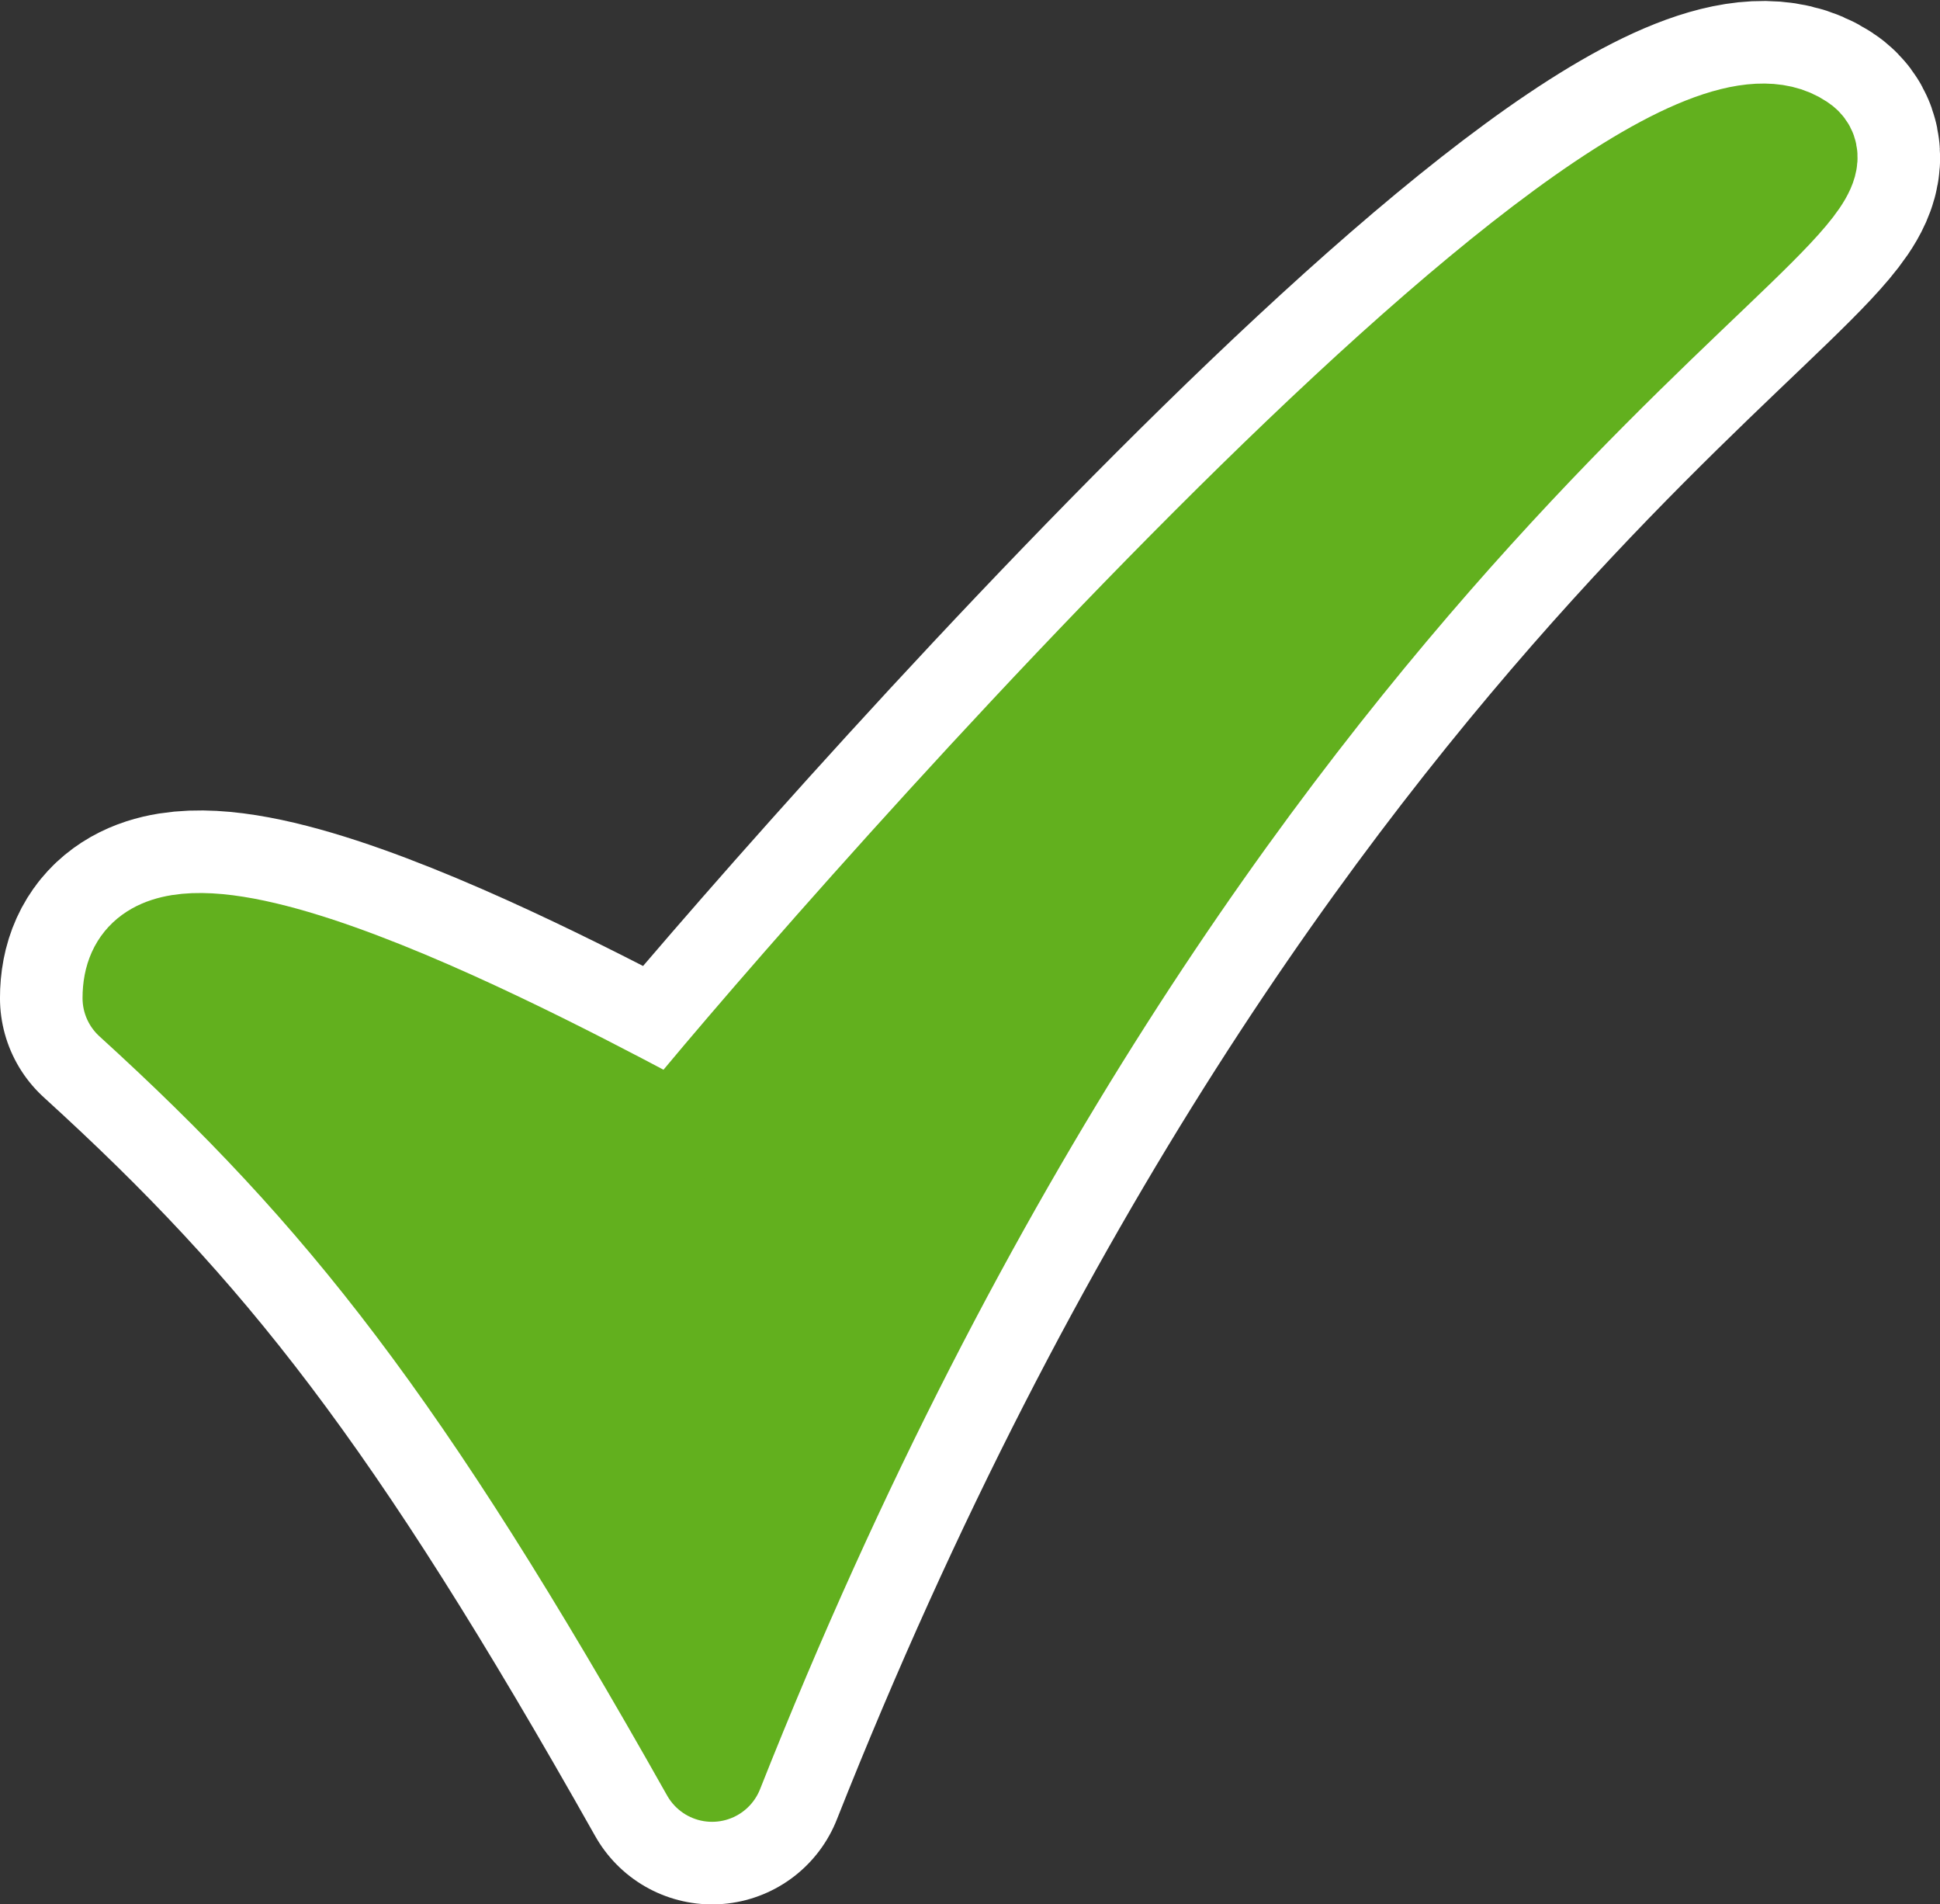
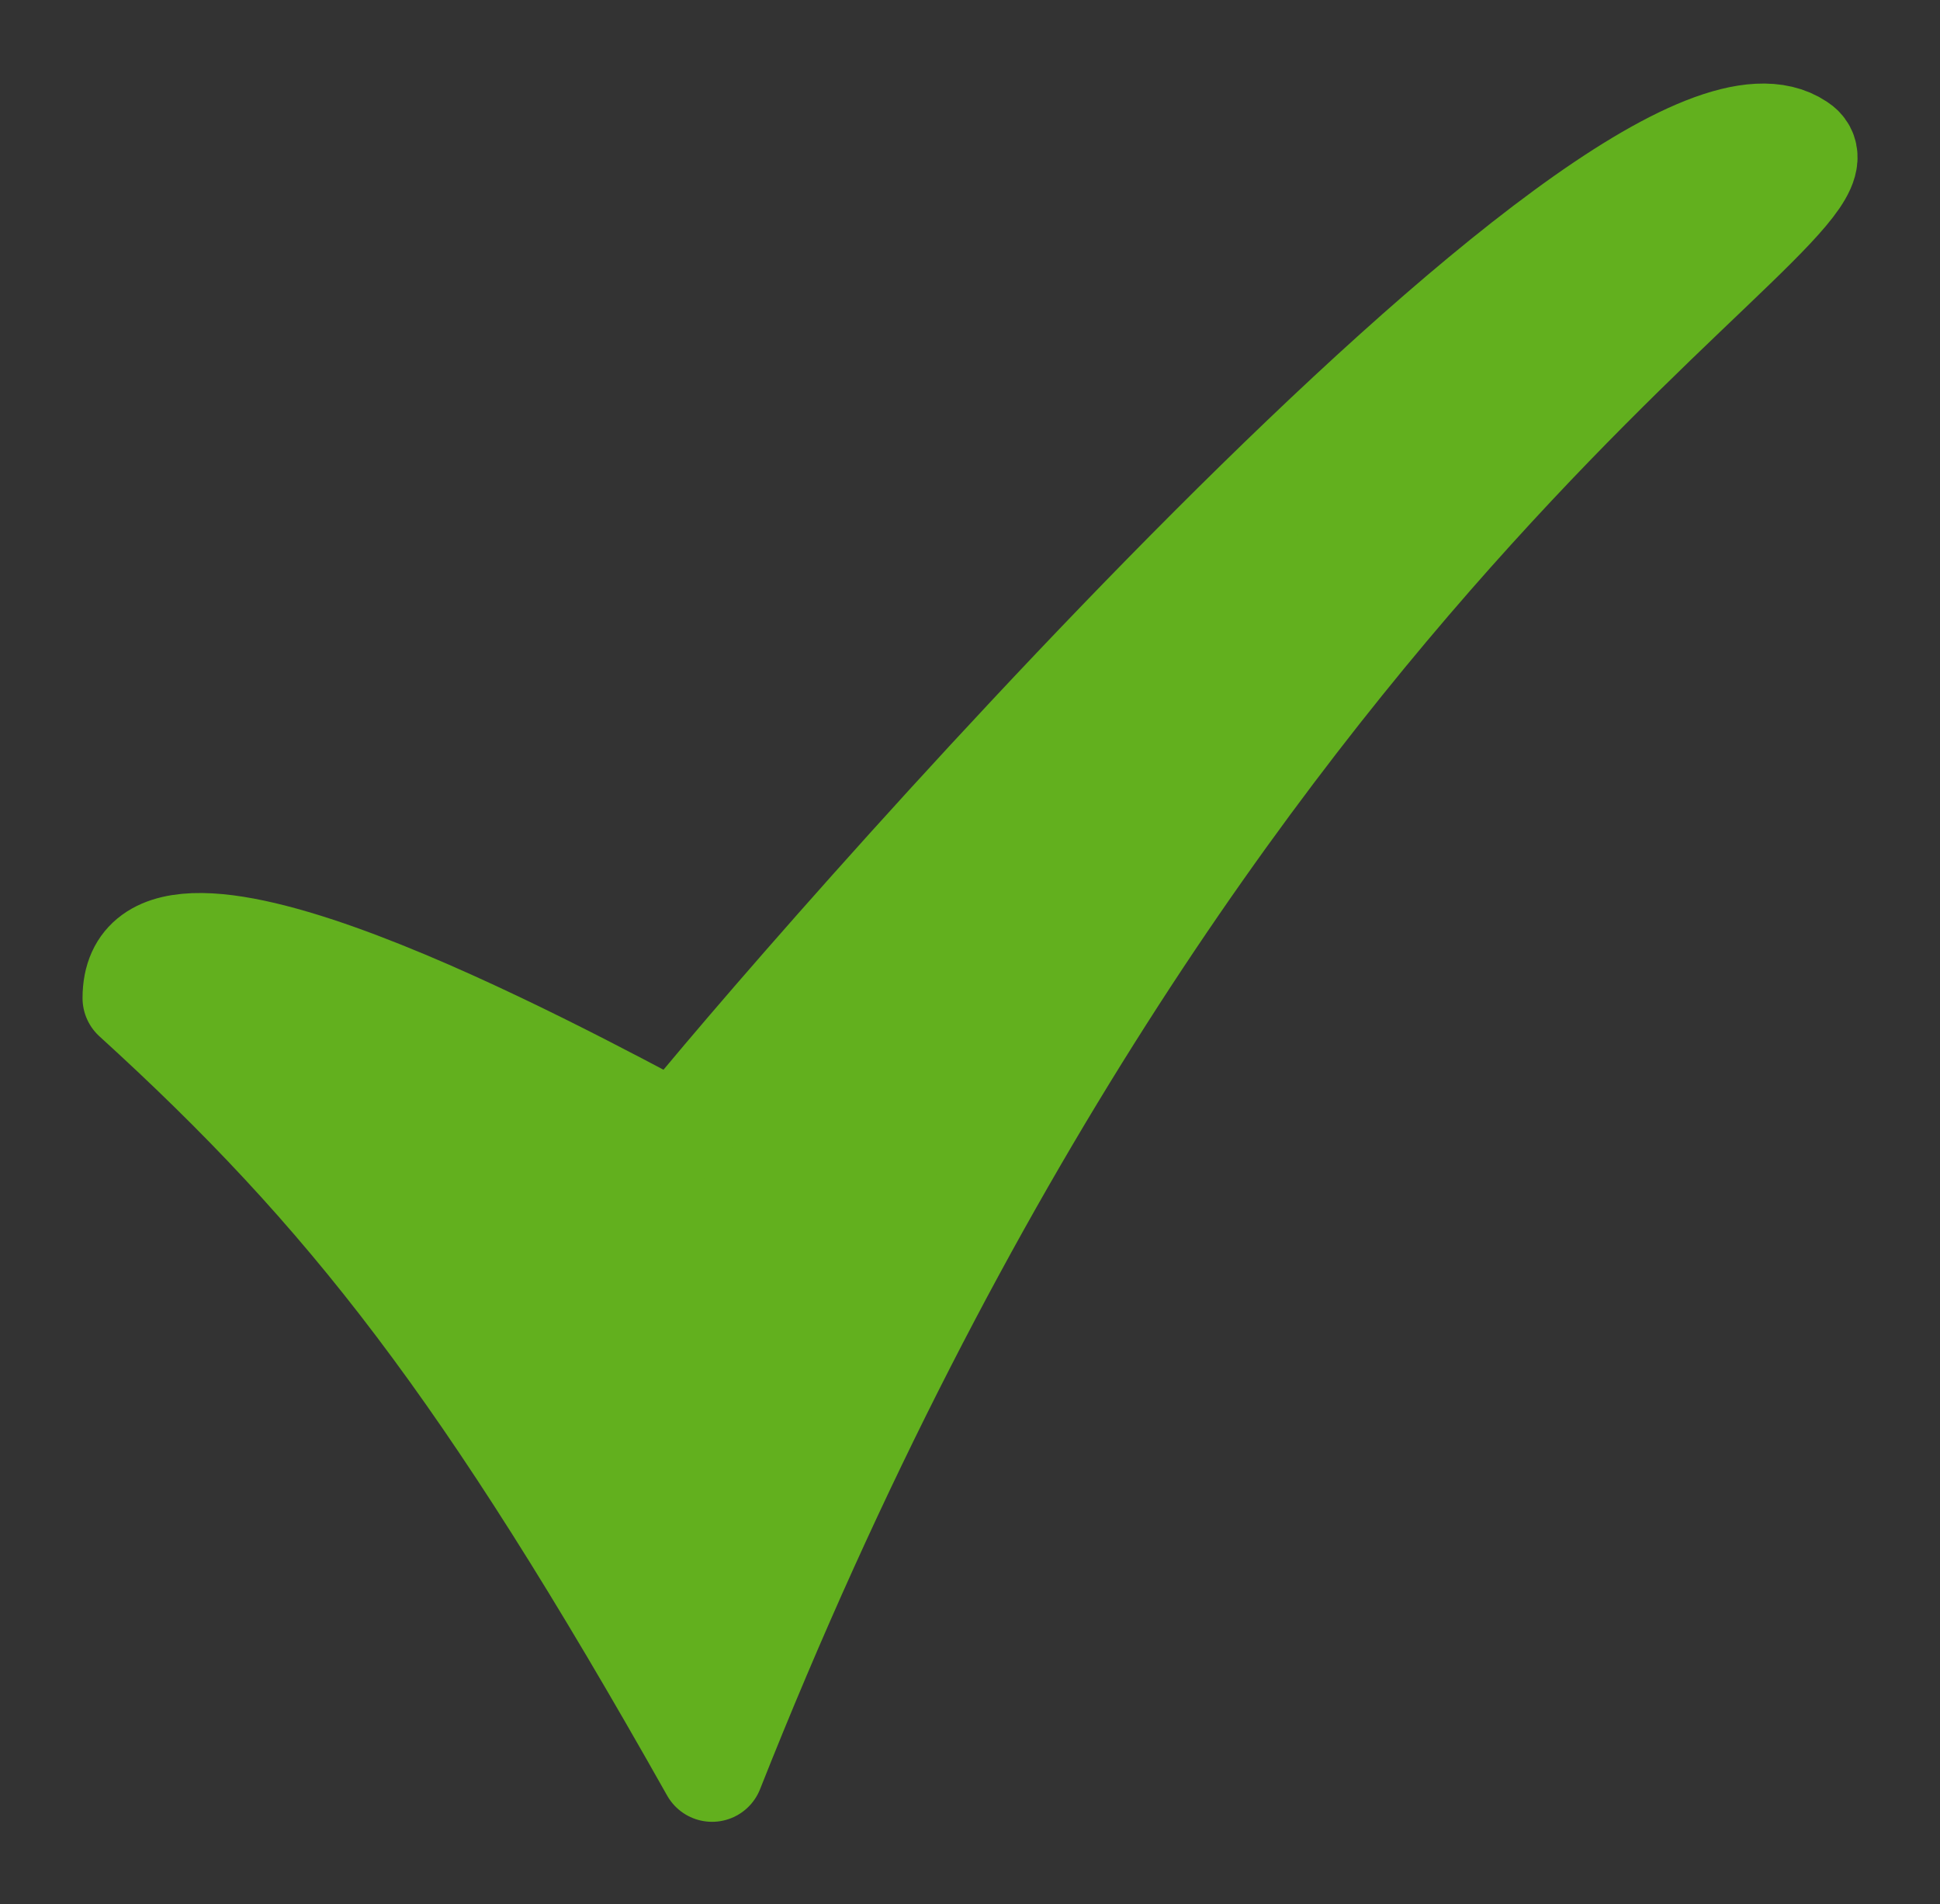
<svg xmlns="http://www.w3.org/2000/svg" viewBox="0 0 58.747 57.654">
  <rect x="0" y="0" width="58.747" height="57.654" fill="#333333" stroke="none" />
-   <path d="m 4.062,30.218 c 6.444,5.864 10.608,11.142 17.501,23.374 14.984,-37.823 35.502,-47.534 32.9,-49.208 -5.264,-3.533 -30.874,26.075 -33.971,29.981 -3.724,-1.972 -16.43,-8.865 -16.43,-4.147 z" fill="none" stroke="#ffffff" stroke-linecap="round" stroke-linejoin="round" stroke-width="8.125" id="path4" />
  <path d="m 4.062,30.218 c 6.444,5.864 10.608,11.142 17.501,23.374 14.984,-37.823 35.502,-47.534 32.9,-49.208 -5.264,-3.533 -30.874,26.075 -33.971,29.981 -3.724,-1.972 -16.43,-8.865 -16.43,-4.147 z" fill="#62b01e" fill-rule="evenodd" stroke="#62b01e" stroke-linecap="round" stroke-linejoin="round" stroke-width="3.125" id="path6" />
</svg>